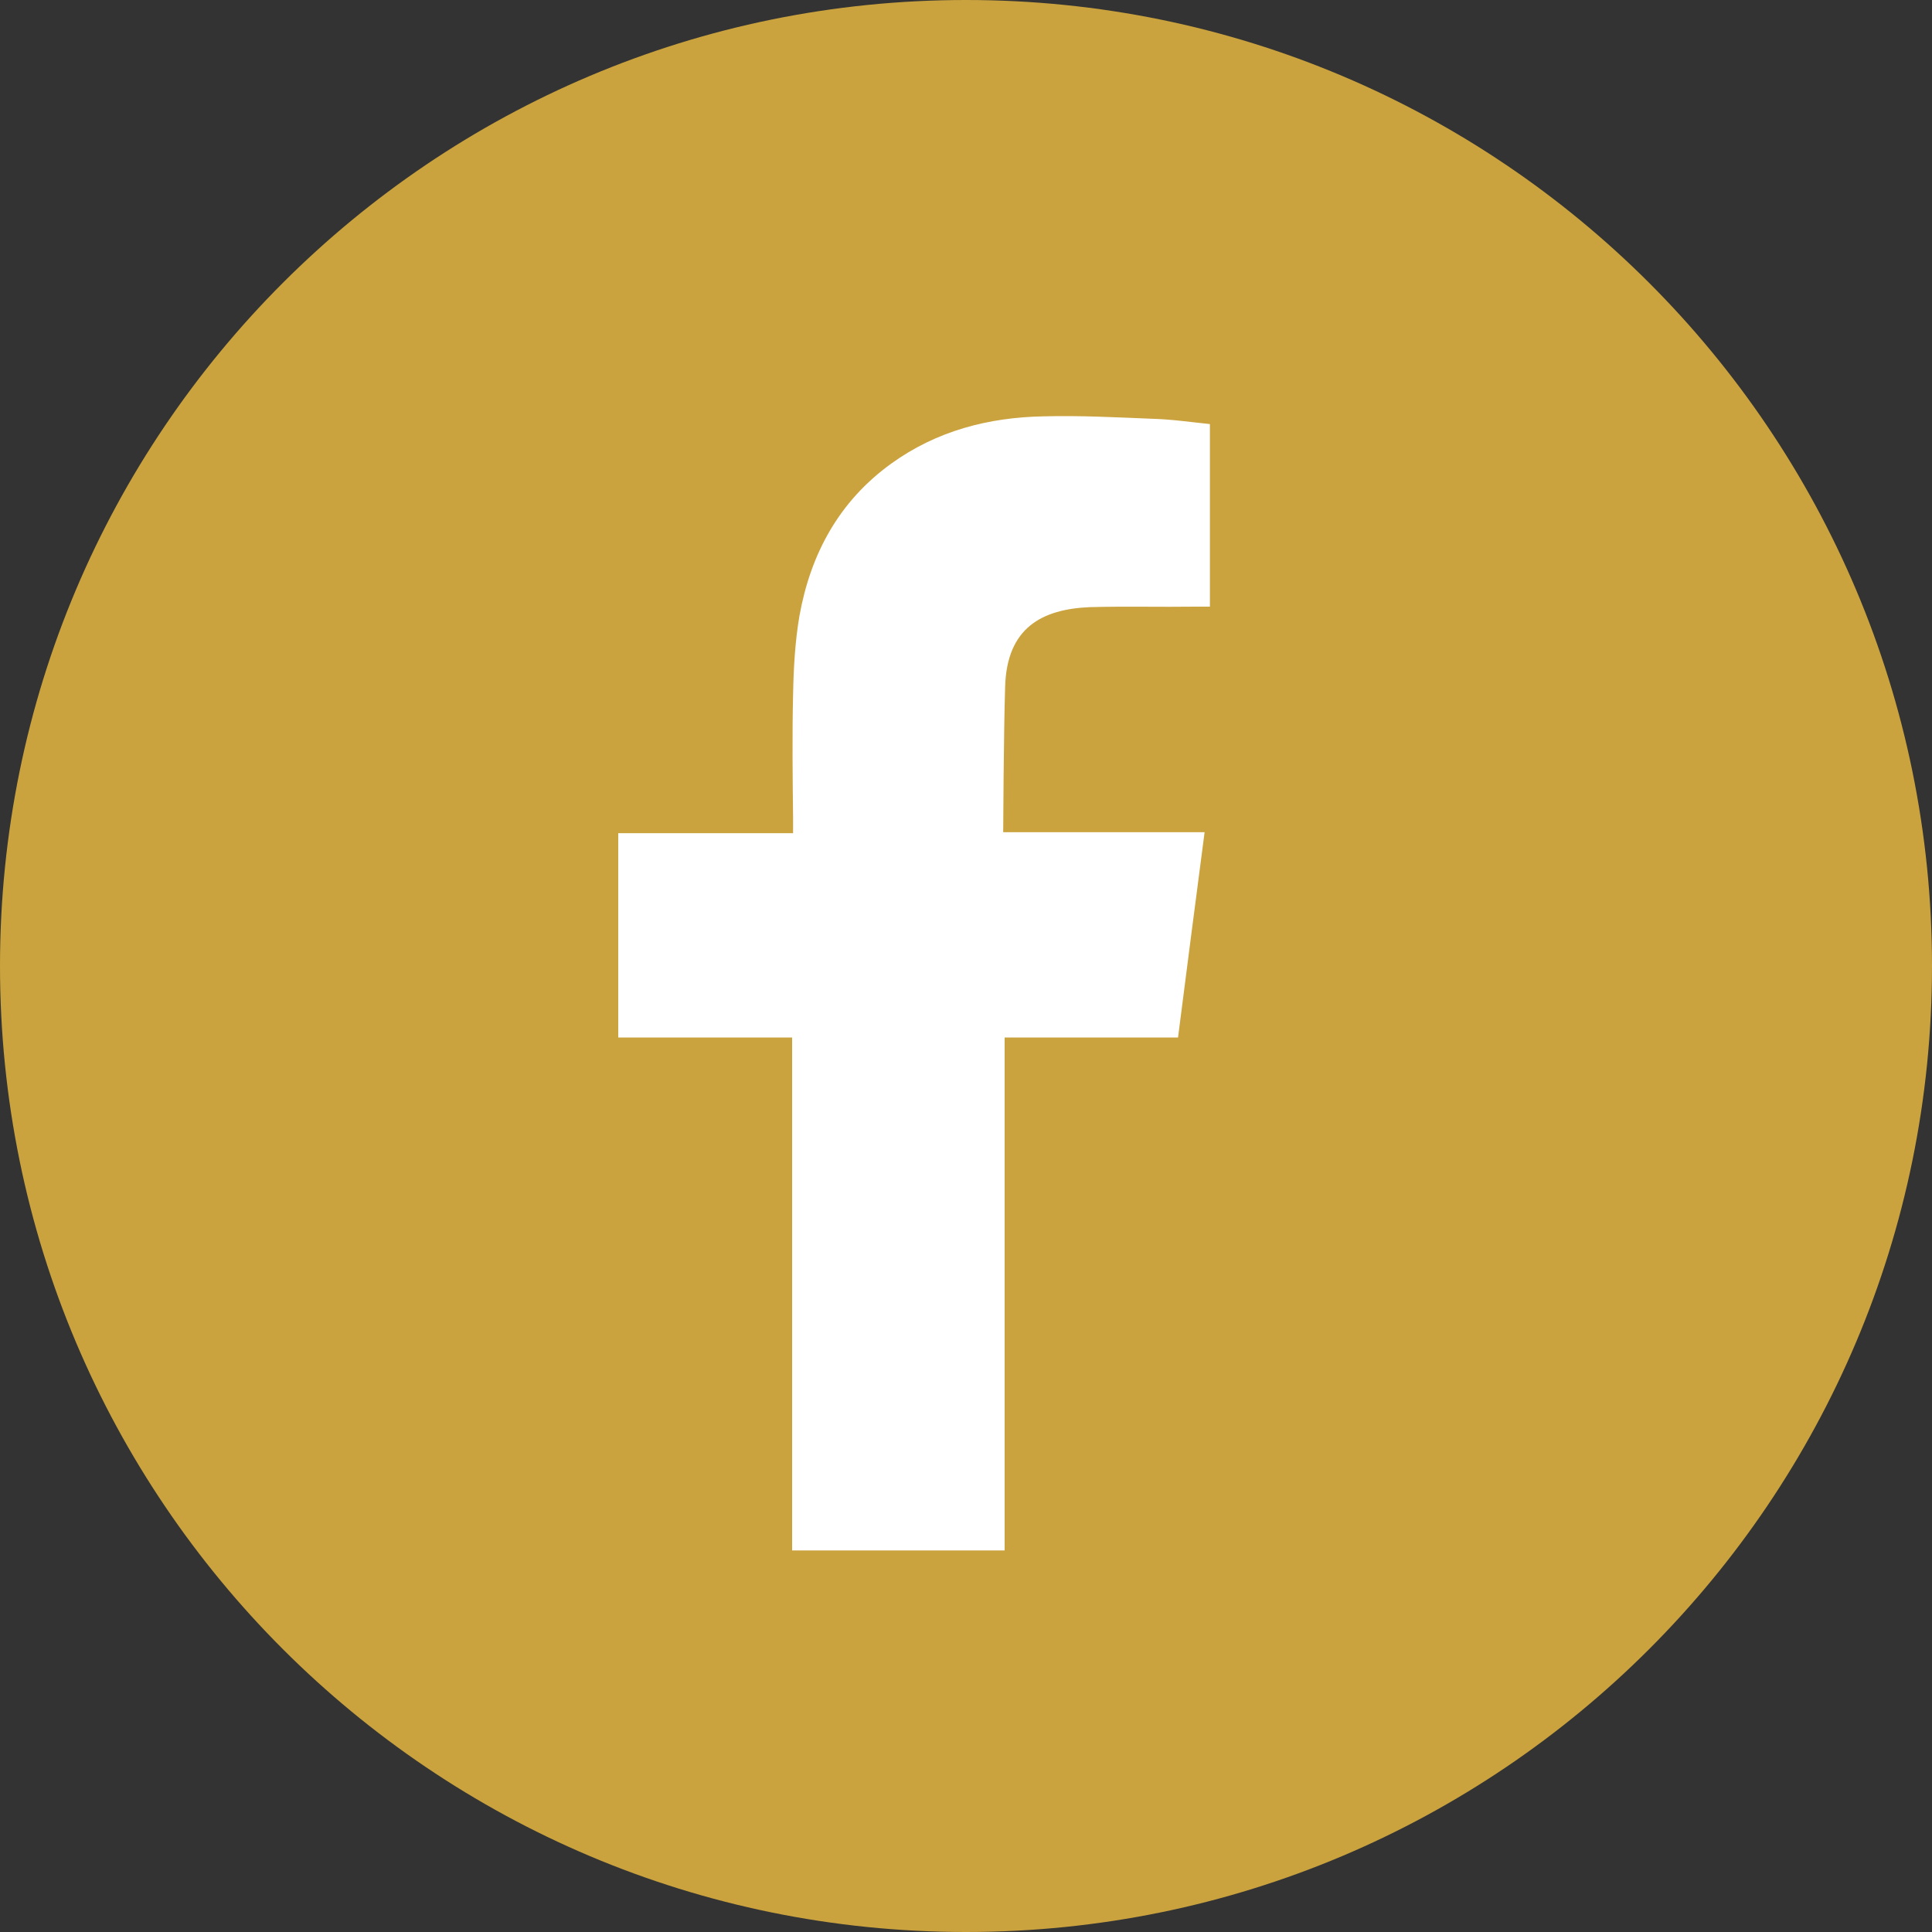
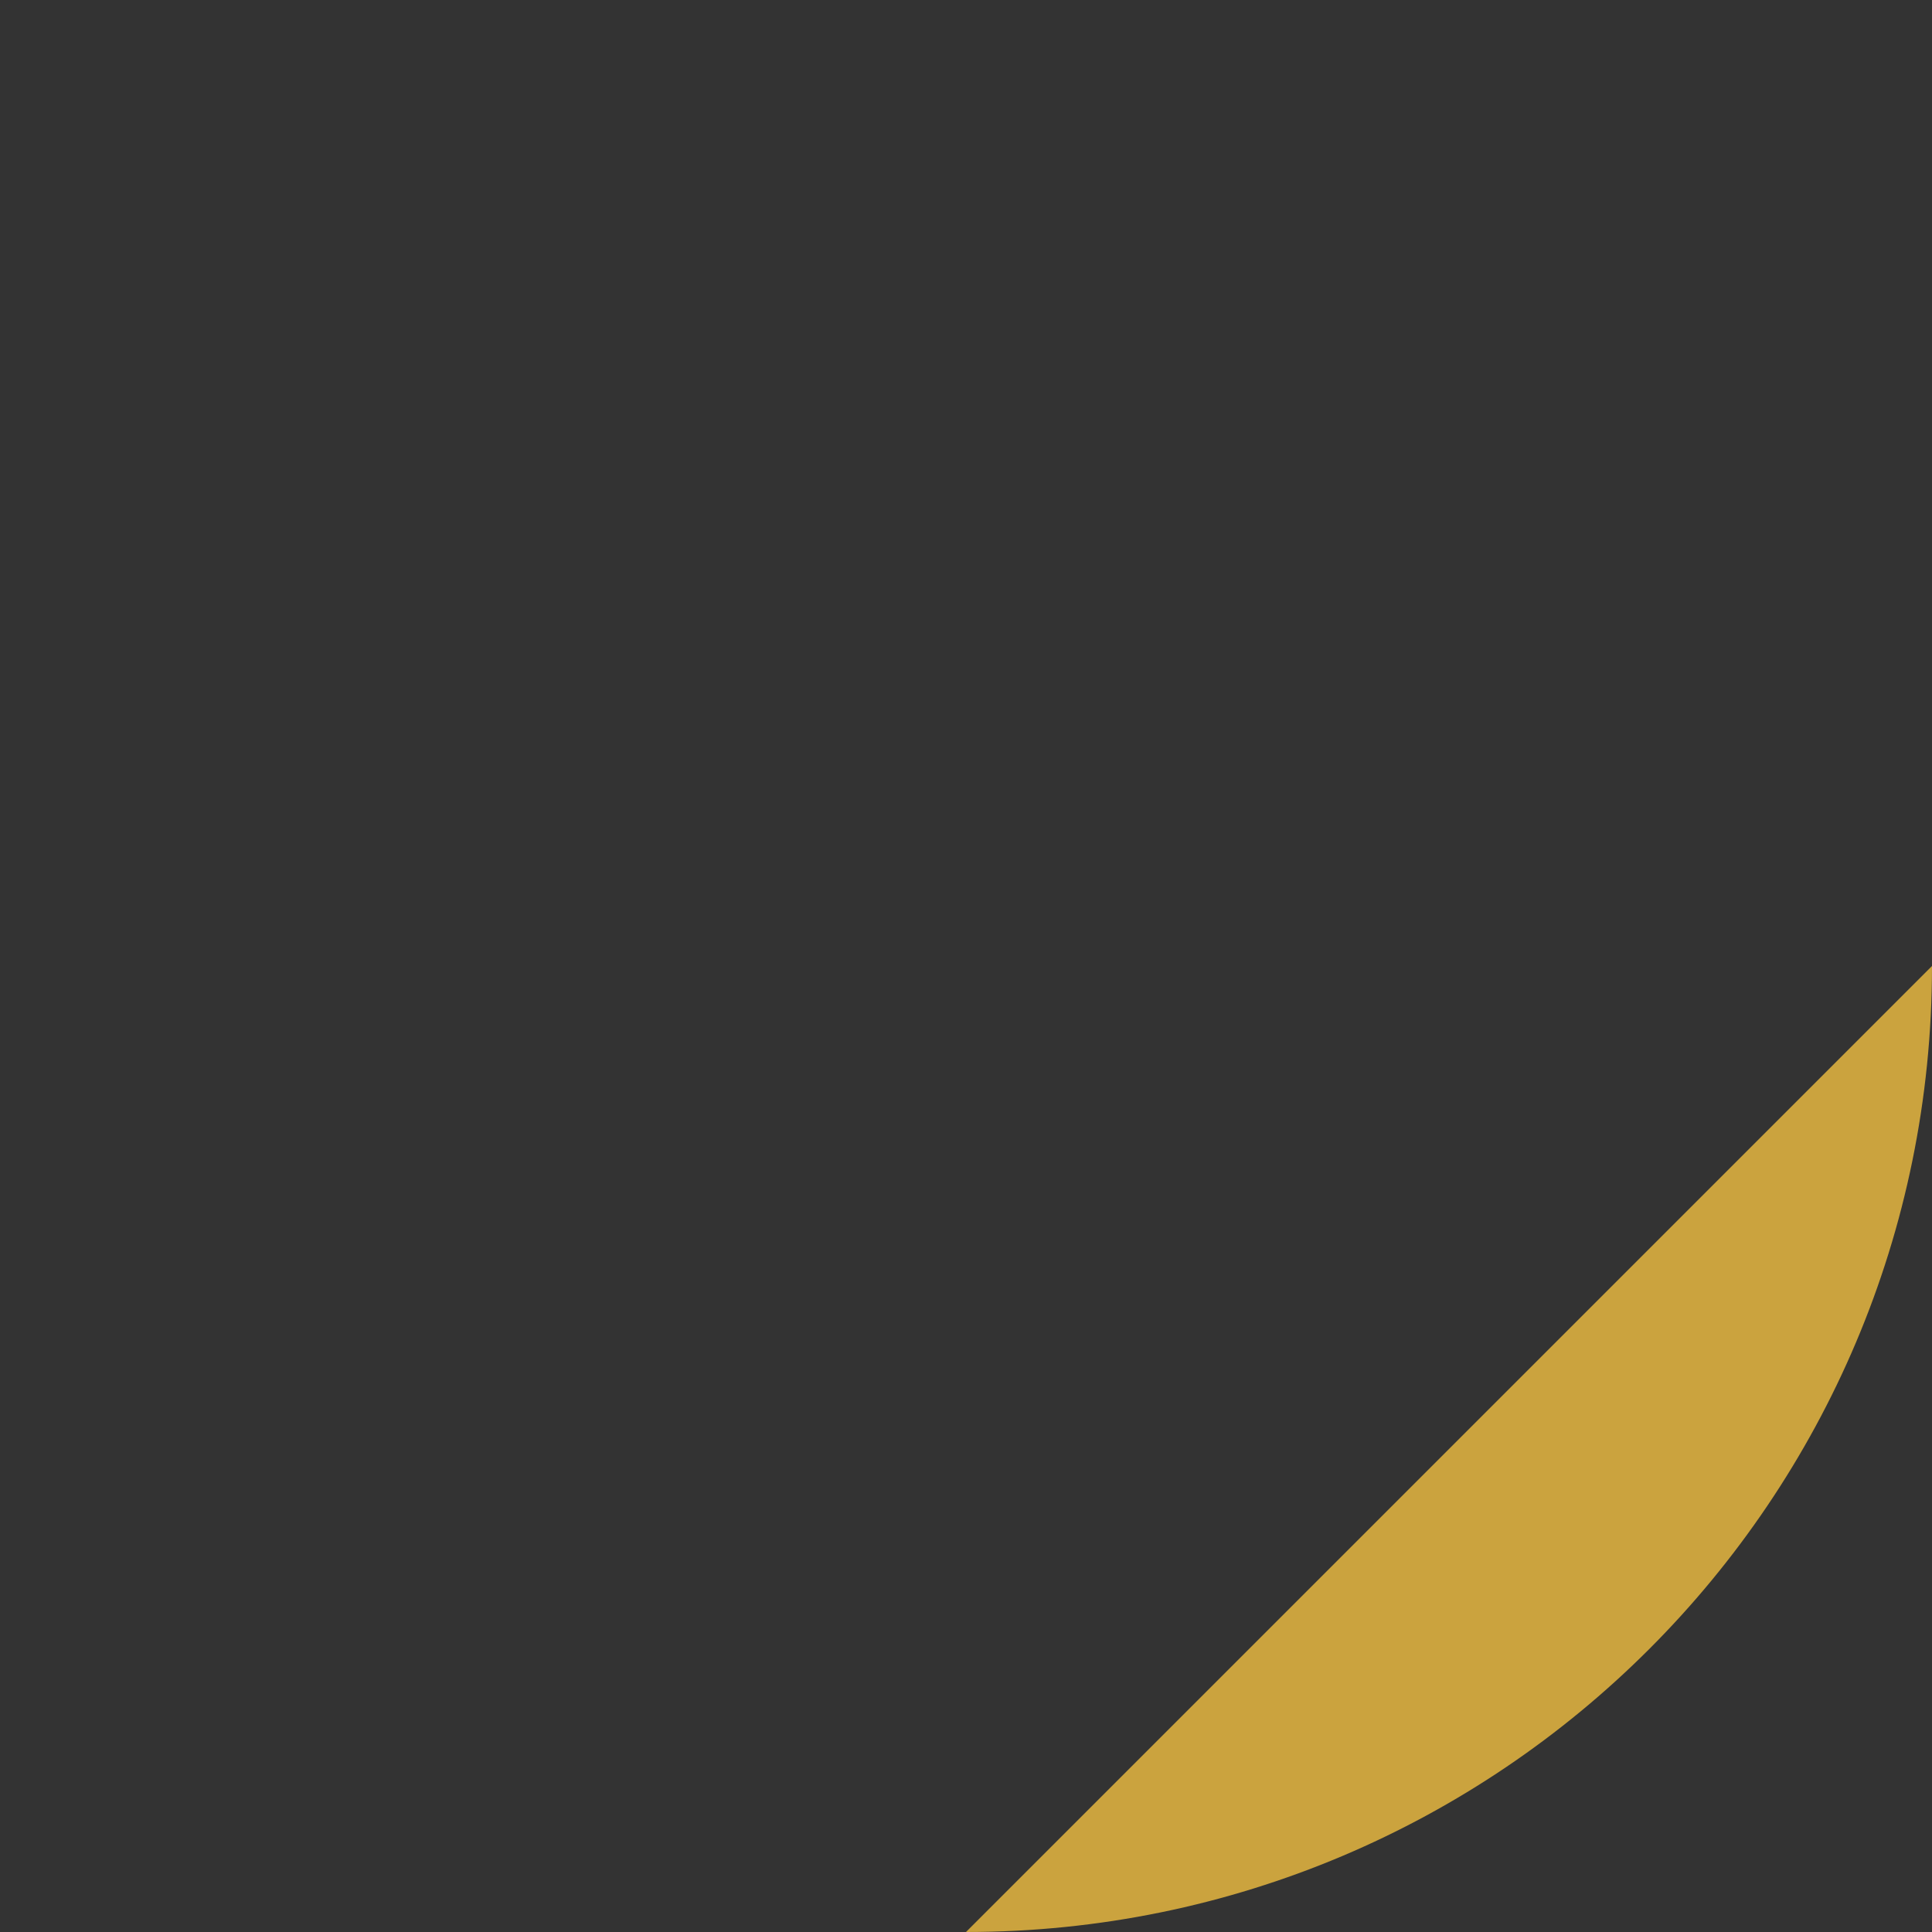
<svg xmlns="http://www.w3.org/2000/svg" xmlns:xlink="http://www.w3.org/1999/xlink" id="Calque_1" viewBox="0 0 40 40" style="enable-background:new 0 0 40 40;">
  <rect x="0" y="0" width="40" height="40" fill="#333333" stroke="none" />
  <style>.st0{clip-path:url(#SVGID_00000091721603426092448680000000037655091704148399_);fill:#6AB6E4;}
.st1{clip-path:url(#SVGID_00000091721603426092448680000000037655091704148399_);fill:#FFFFFF;}
.st2{clip-path:url(#SVGID_00000026859995062276214420000015335545298266060463_);fill:#6AB6E4;}
.st3{clip-path:url(#SVGID_00000026859995062276214420000015335545298266060463_);fill:#FFFFFF;}
.st4{clip-path:url(#SVGID_00000011746042423971985920000007050985169603385789_);fill:#CBA33E;}
.st5{clip-path:url(#SVGID_00000011746042423971985920000007050985169603385789_);fill:#FFFFFF;}
.st6{clip-path:url(#SVGID_00000158726427989075600620000014524362778843135623_);fill:#CBA33E;}
.st7{clip-path:url(#SVGID_00000158726427989075600620000014524362778843135623_);fill:#FFFFFF;}
.st8{clip-path:url(#SVGID_00000039091912402457800260000016430149487105504651_);fill:#6AB6E4;}
.st9{clip-path:url(#SVGID_00000147932589550596982800000001250044759481863821_);fill:#CBA33E;}
.st10{clip-path:url(#SVGID_00000155143368211187265460000003689753865805511297_);}
.st11{opacity:0.25;clip-path:url(#SVGID_00000151517701871628632620000005820966082444042630_);}
.st12{clip-path:url(#SVGID_00000100355642377346842940000001001851510377097113_);fill:none;stroke:#CBA33E;stroke-width:17.611;}
.st13{clip-path:url(#SVGID_00000138534475498342308020000001244380006947157660_);fill:#CBA33E;}
.st14{clip-path:url(#SVGID_00000105401841289511811550000007249953380492931240_);fill:none;stroke:#CBA33E;stroke-width:20.121;}
.st15{clip-path:url(#SVGID_00000137843612203867695850000004573111041913025716_);fill:none;stroke:#CBA33E;stroke-width:20.121;}</style>
  <g>
    <defs>
      <rect id="SVGID_00000119826838642174553880000005178221970884921985_" width="40" height="40" />
    </defs>
    <clipPath id="SVGID_00000026128005753114561030000013632450341777904815_">
      <use xlink:href="#SVGID_00000119826838642174553880000005178221970884921985_" style="overflow:visible;" />
    </clipPath>
-     <path style="clip-path:url(#SVGID_00000026128005753114561030000013632450341777904815_);fill:#CBA33E;" d="M40 20c0 11.05-8.95 20-20 20S0 31.05.0 20 8.95.0 20 0 40 8.95 40 20" />
-     <path style="clip-path:url(#SVGID_00000026128005753114561030000013632450341777904815_);fill:#FFFFFF;" d="M22.57 12.57c.73-.02 1.45.0 2.18-.01h.3V8.78c-.39-.04-.8-.1-1.2-.11-.75-.03-1.49-.07-2.24-.05-1.14.02-2.22.3-3.16.98-1.08.78-1.67 1.87-1.9 3.16-.09.53-.12 1.08-.13 1.62-.02.85-.01 1.7.0 2.55v.32H12.8v4.23h3.6V32.1h4.4V21.48h3.59c.18-1.41.36-2.8.55-4.25-.29.0-.55.0-.81.0-1.02.0-3.36.0-3.36.0s.01-2.09.04-3C20.84 12.99 21.58 12.61 22.57 12.57" />
+     <path style="clip-path:url(#SVGID_00000026128005753114561030000013632450341777904815_);fill:#CBA33E;" d="M40 20c0 11.05-8.95 20-20 20" />
  </g>
</svg>